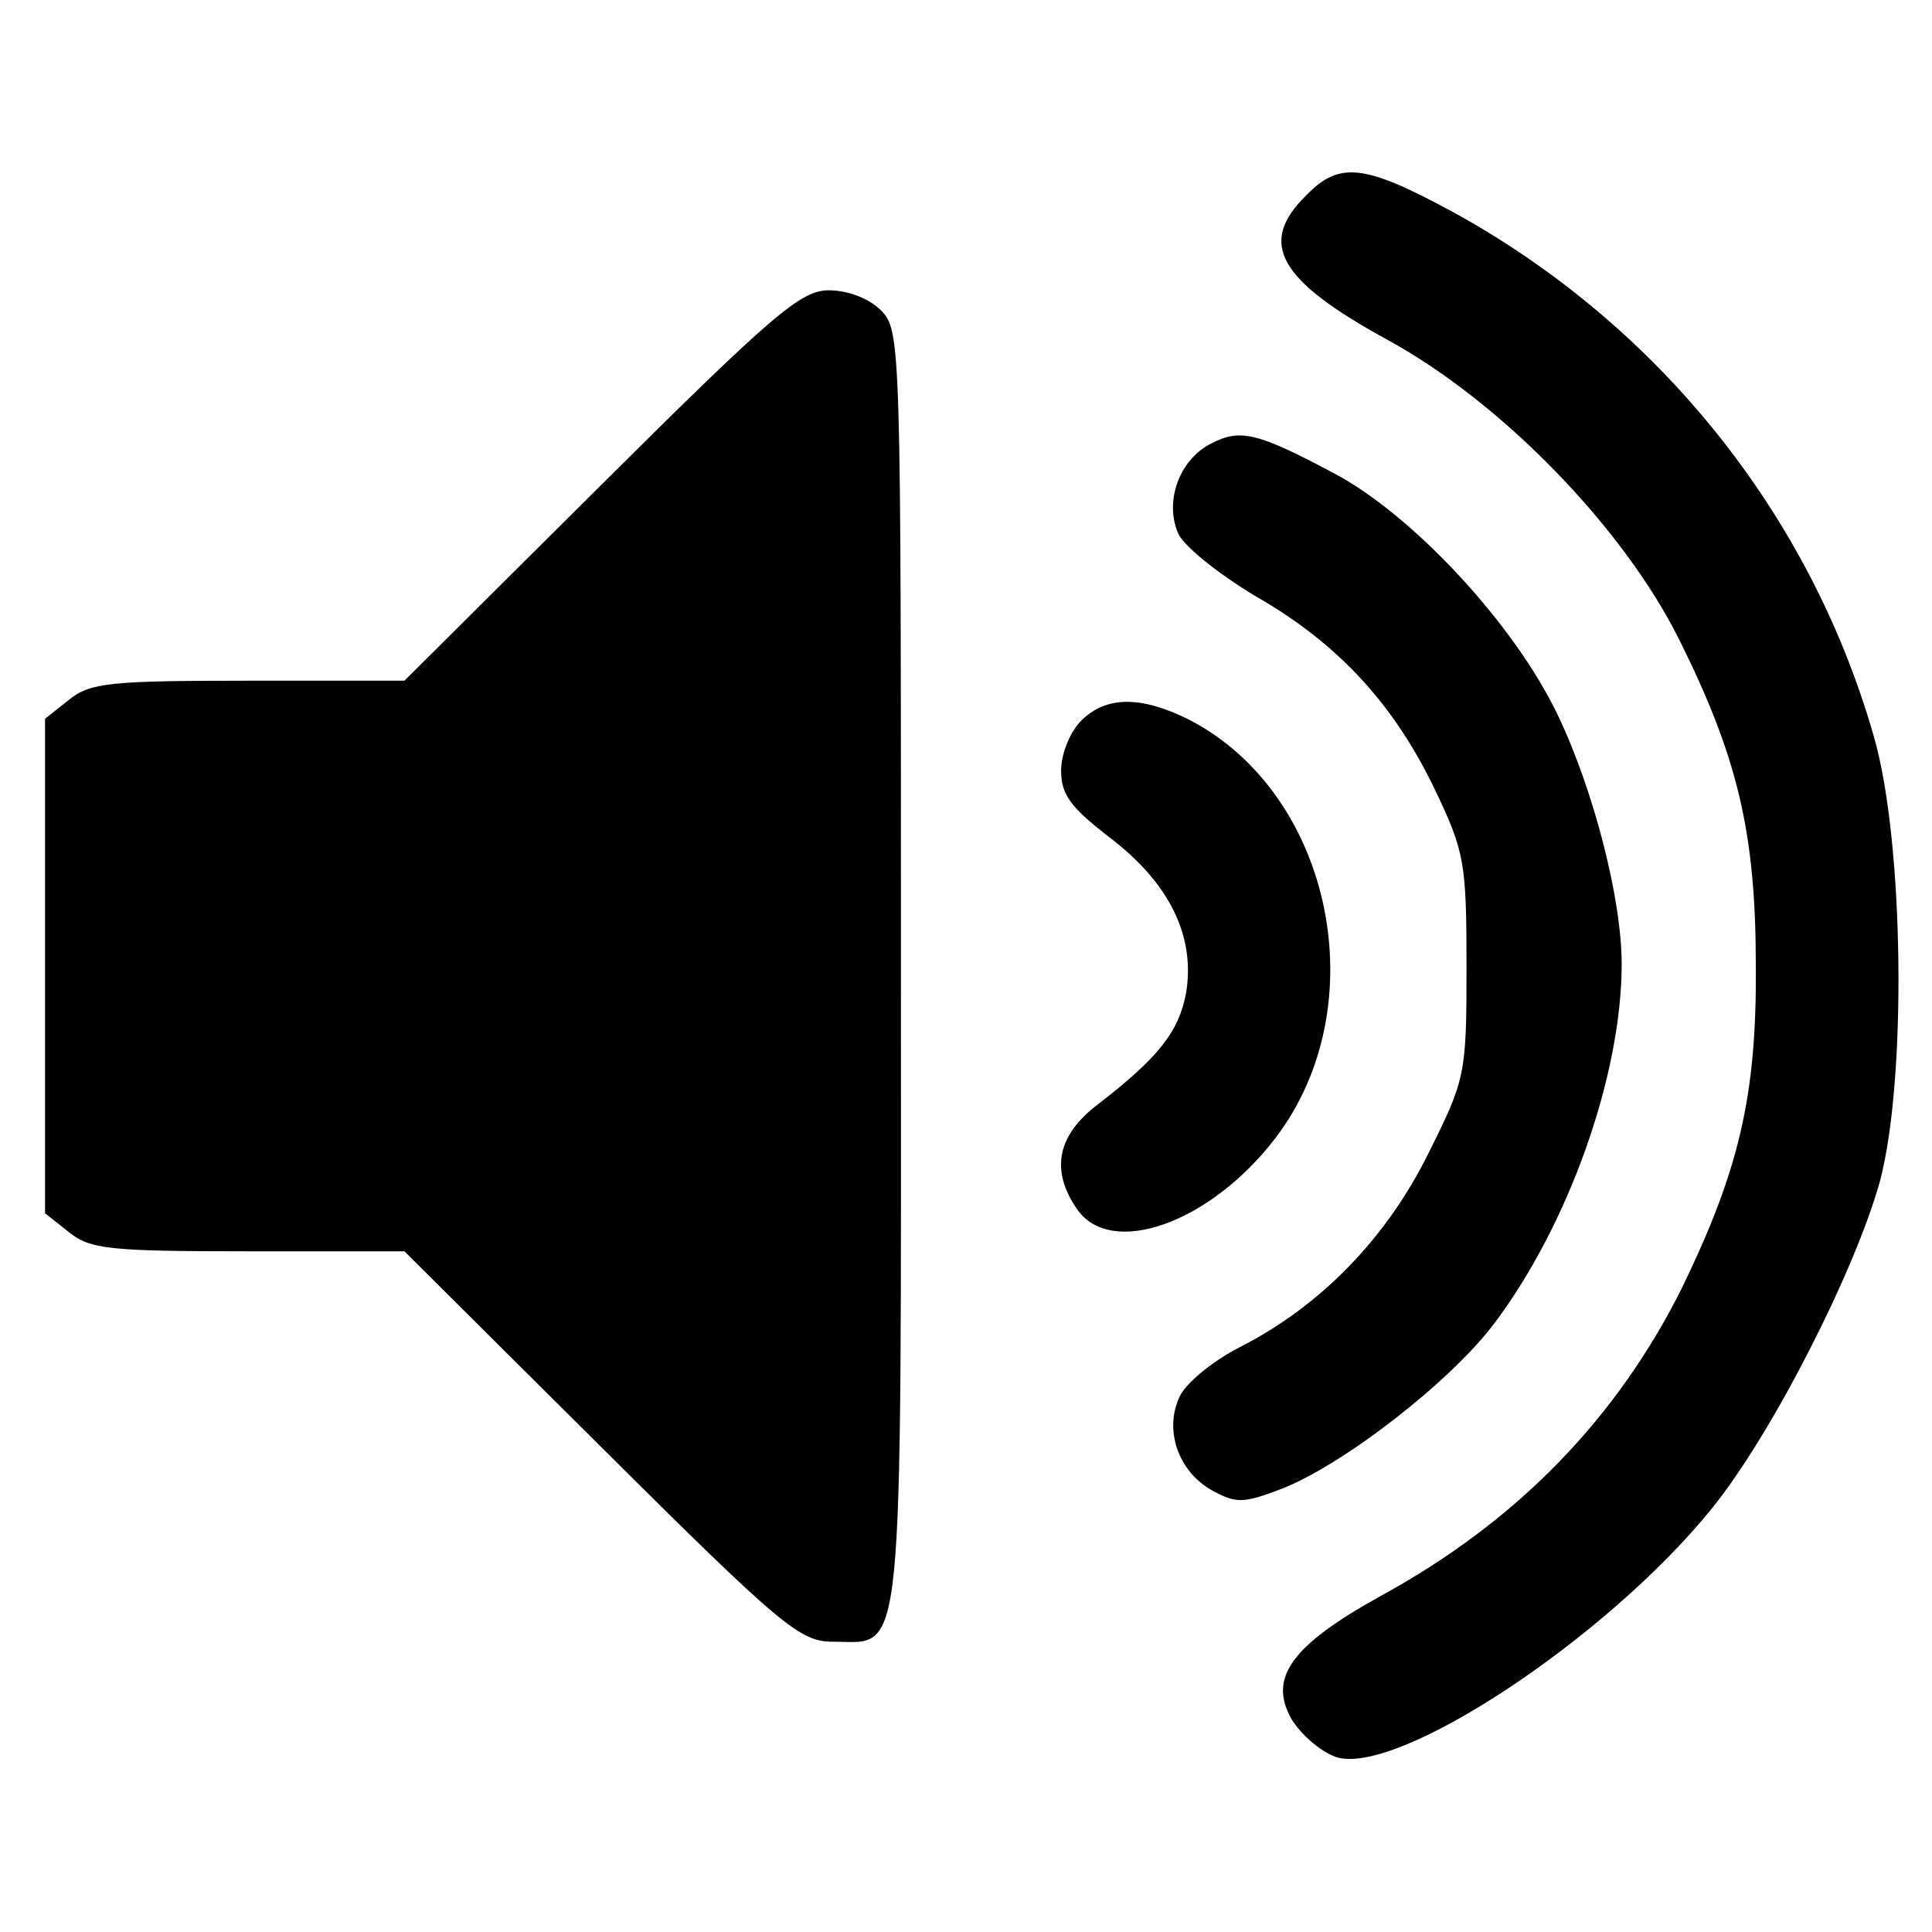
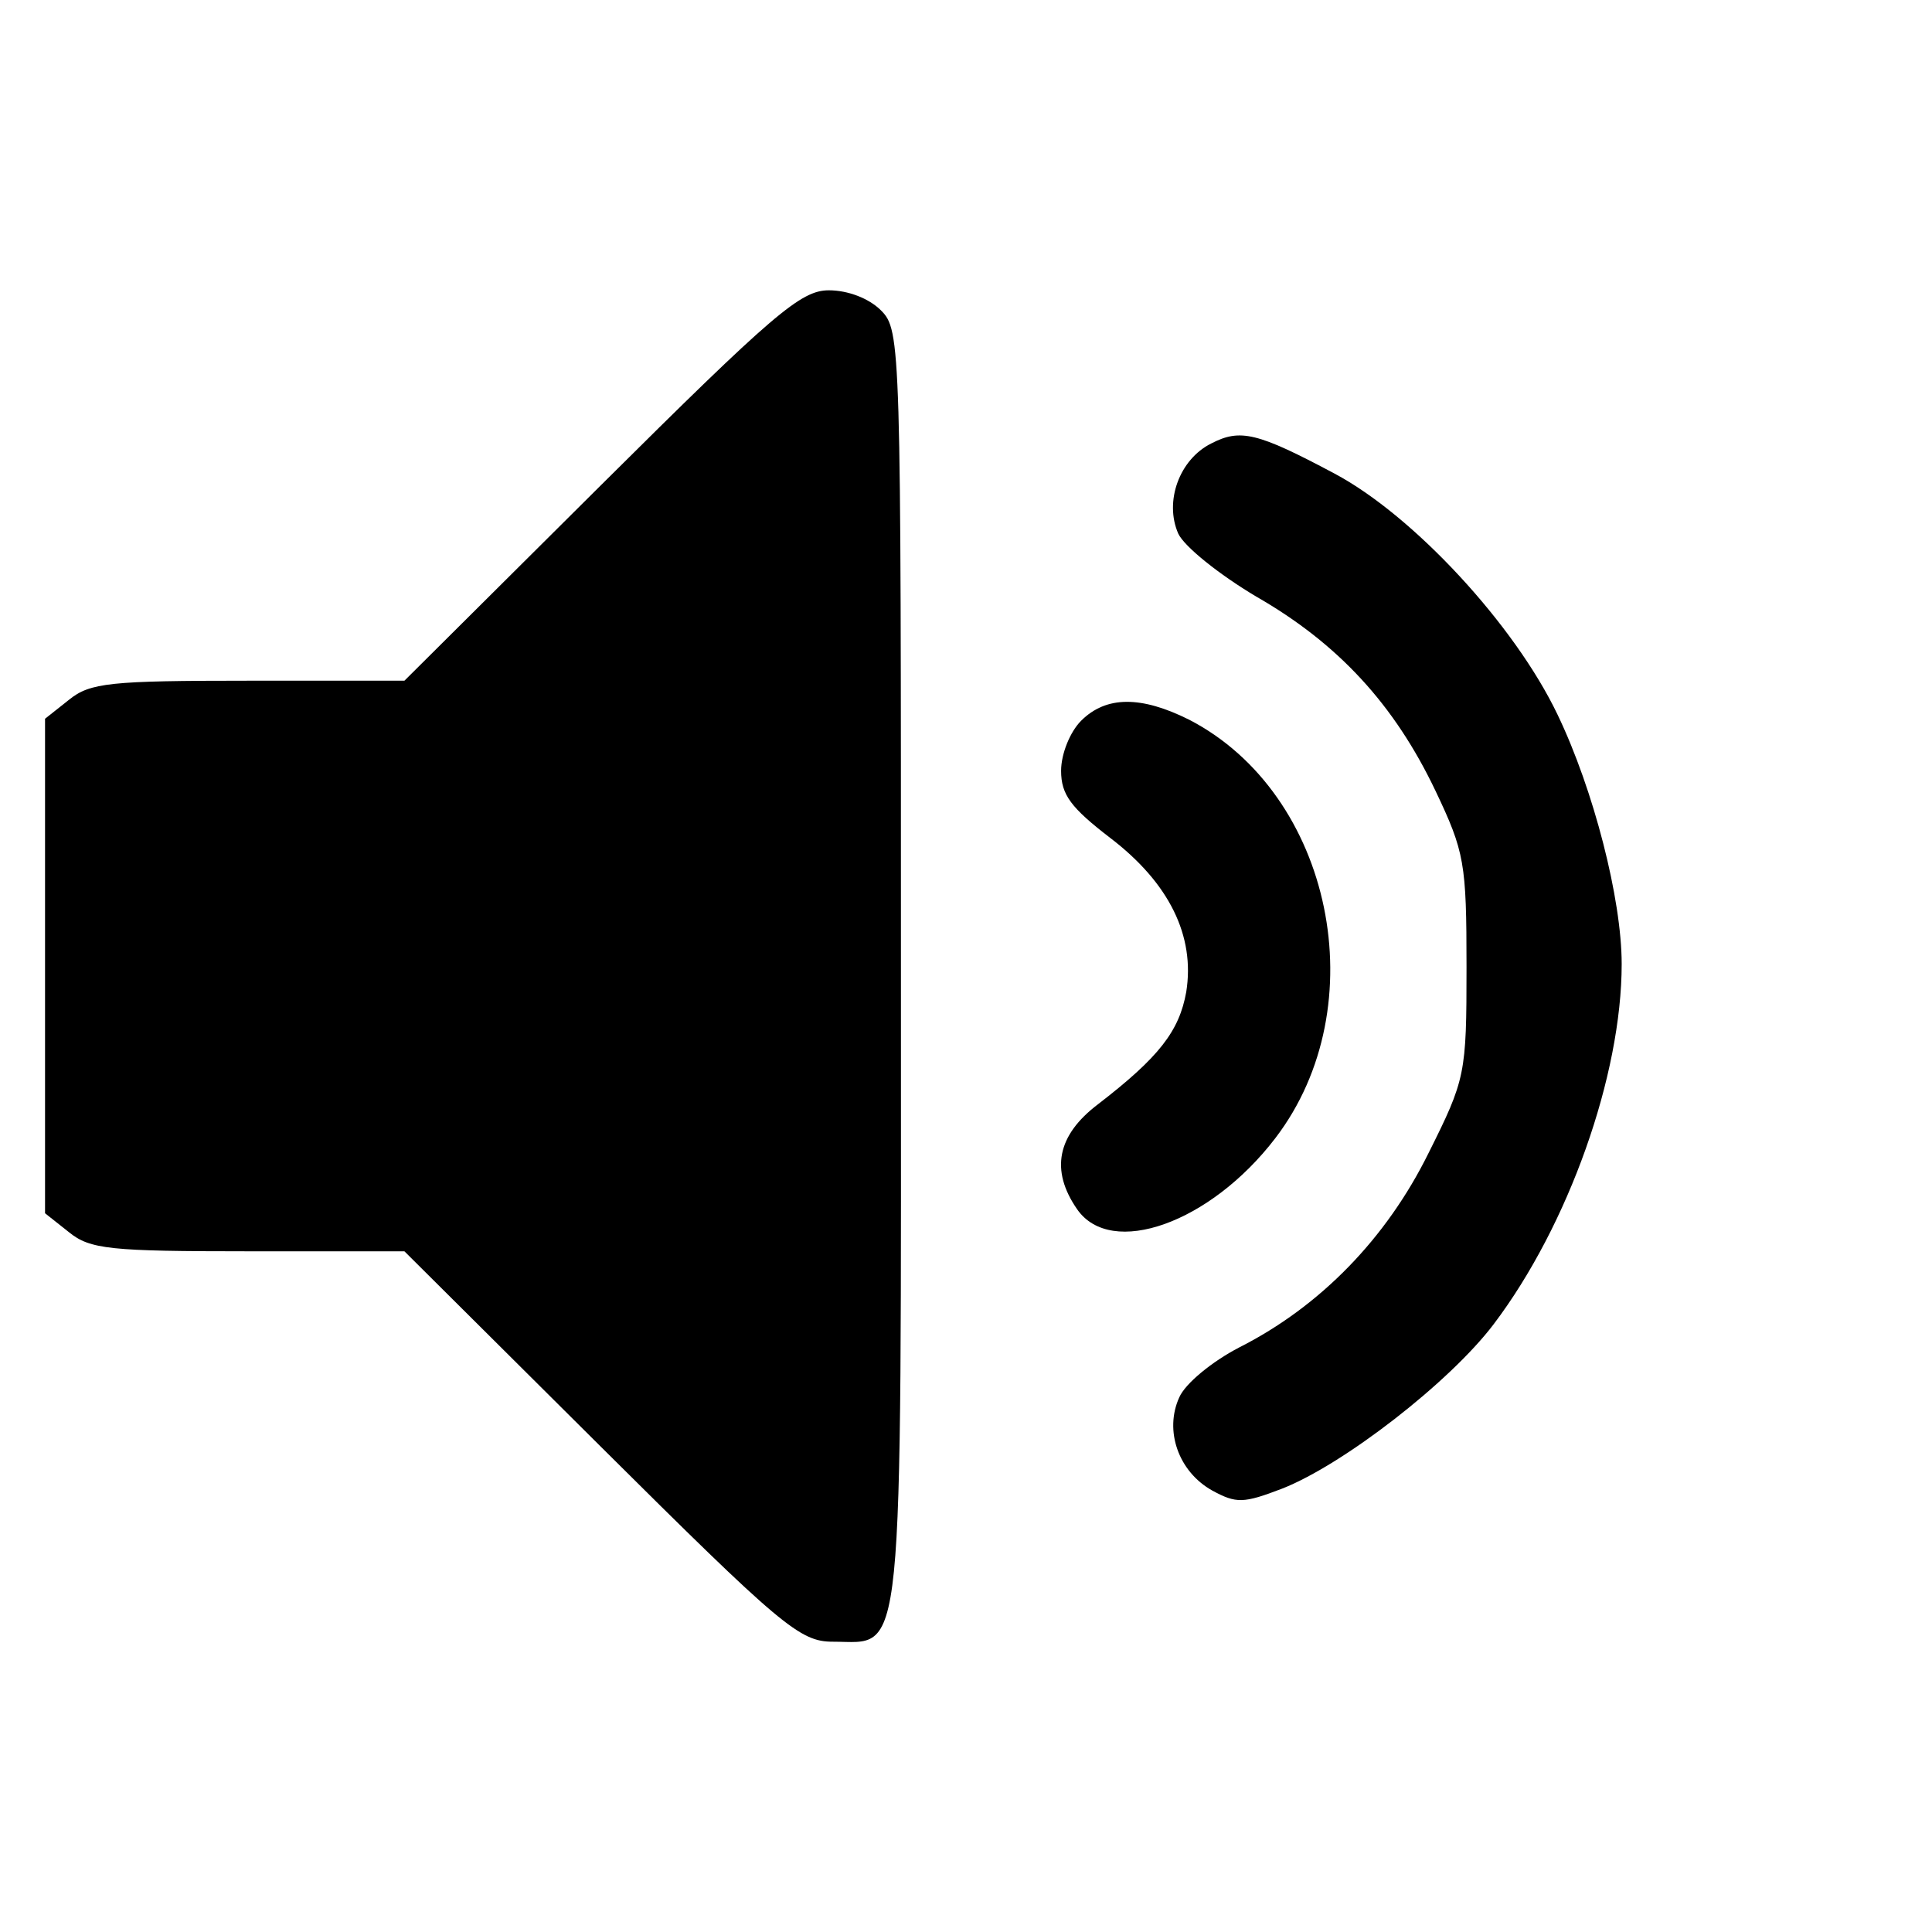
<svg xmlns="http://www.w3.org/2000/svg" version="1.0" width="193pt" height="193pt" viewBox="0 0 193 193" preserveAspectRatio="xMidYMid meet">
  <g transform="translate(0,193) scale(0.1,-0.1)" fill="#000000" stroke="none">
-     <path d="M1305 1735 c-49 -48 -28 -85 82 -145 113 -62 235 -187 291 -300 58 -117 76 -192 76 -325 1 -130 -17 -204 -73 -320 -65 -131 -165 -235 -303 -310 -88 -49 -111 -81 -88 -122 9 -15 28 -32 44 -38 60 -21 271 118 376 248 60 74 143 237 168 327 27 102 24 340 -6 444 -64 224 -217 413 -422 525 -87 47 -112 50 -145 16z" />
    <path d="M600 1445 l-196 -195 -156 0 c-138 0 -158 -2 -179 -19 l-24 -19 0 -247 0 -247 24 -19 c21 -17 41 -19 179 -19 l156 0 196 -195 c181 -180 199 -195 232 -195 72 0 68 -37 68 673 0 624 0 637 -20 657 -12 12 -33 20 -52 20 -28 0 -55 -23 -228 -195z" />
    <path d="M1210 1487 c-32 -16 -47 -58 -33 -90 6 -13 41 -41 78 -63 82 -47 138 -108 179 -194 29 -61 31 -72 31 -176 0 -107 -1 -112 -38 -186 -42 -85 -108 -153 -189 -194 -27 -14 -54 -36 -60 -50 -15 -33 -1 -74 33 -93 24 -13 31 -13 70 2 61 24 167 106 211 164 75 99 128 249 128 360 0 65 -28 174 -64 249 -43 90 -144 199 -223 241 -77 41 -94 45 -123 30z" />
    <path d="M1080 1210 c-11 -11 -20 -33 -20 -50 0 -24 10 -37 49 -67 59 -45 85 -98 76 -154 -7 -39 -27 -65 -88 -112 -41 -31 -48 -66 -21 -105 34 -49 133 -14 198 71 101 132 57 344 -86 418 -48 24 -83 24 -108 -1z" />
  </g>
</svg>